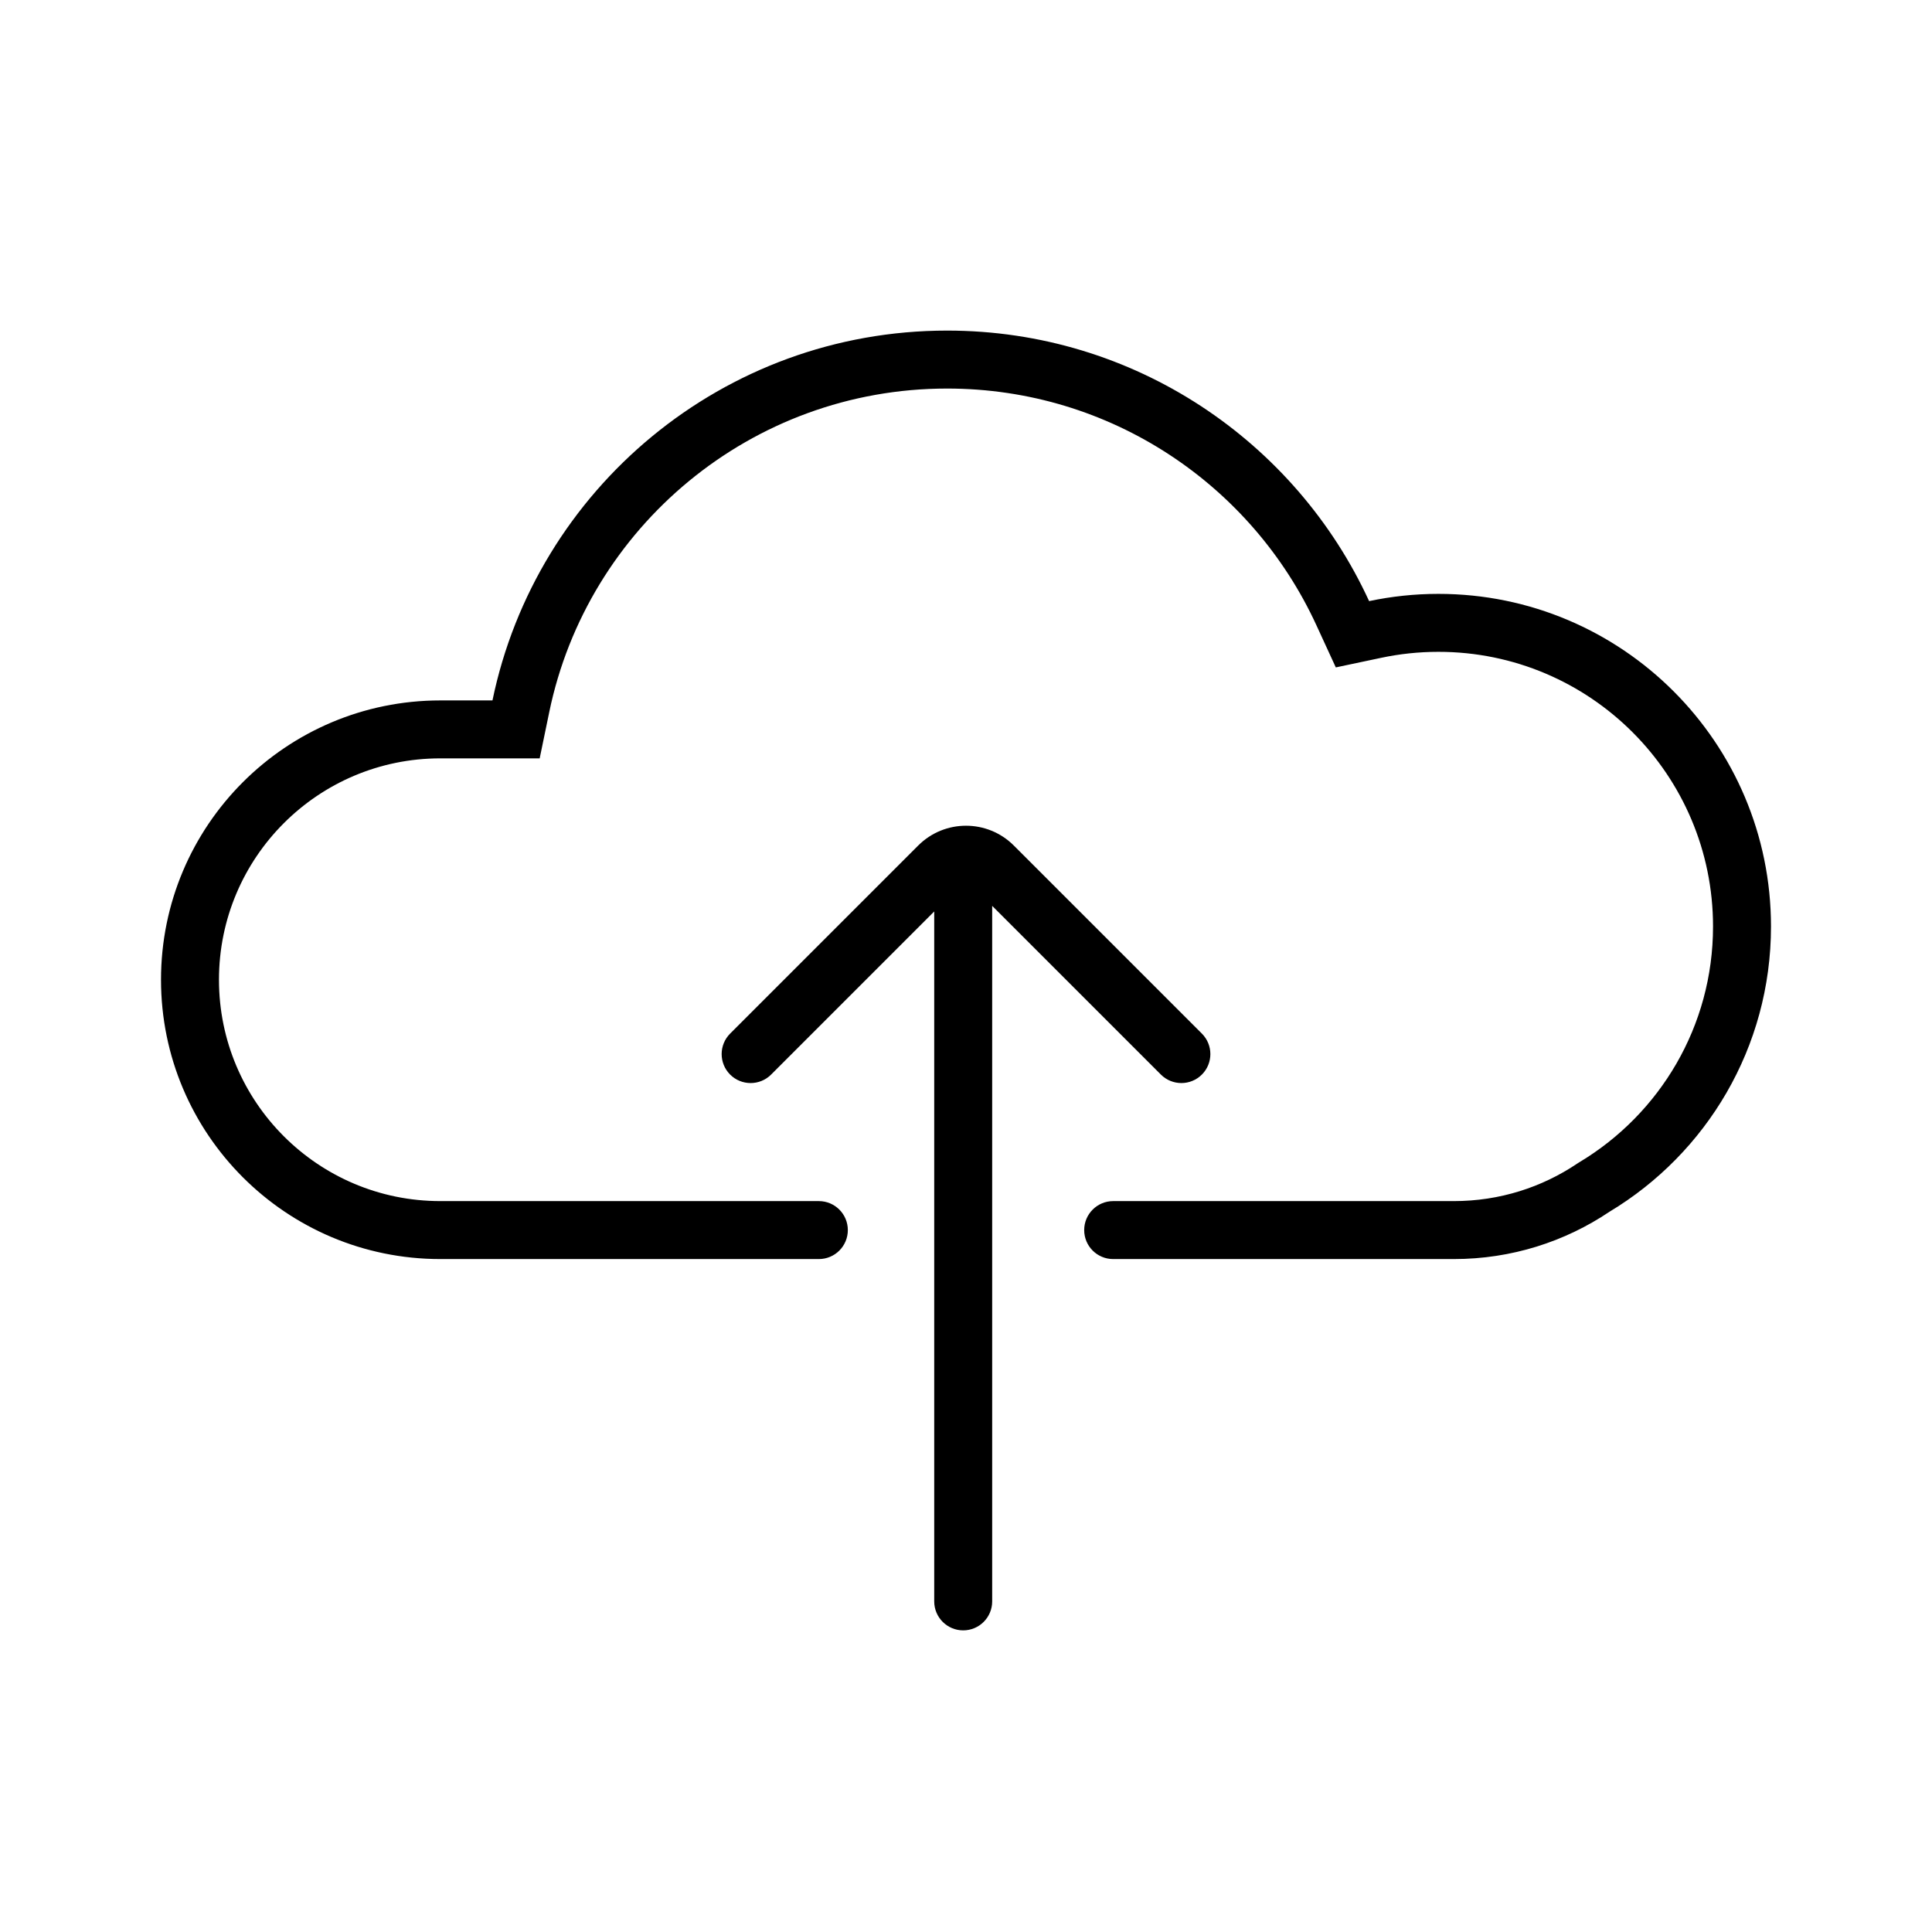
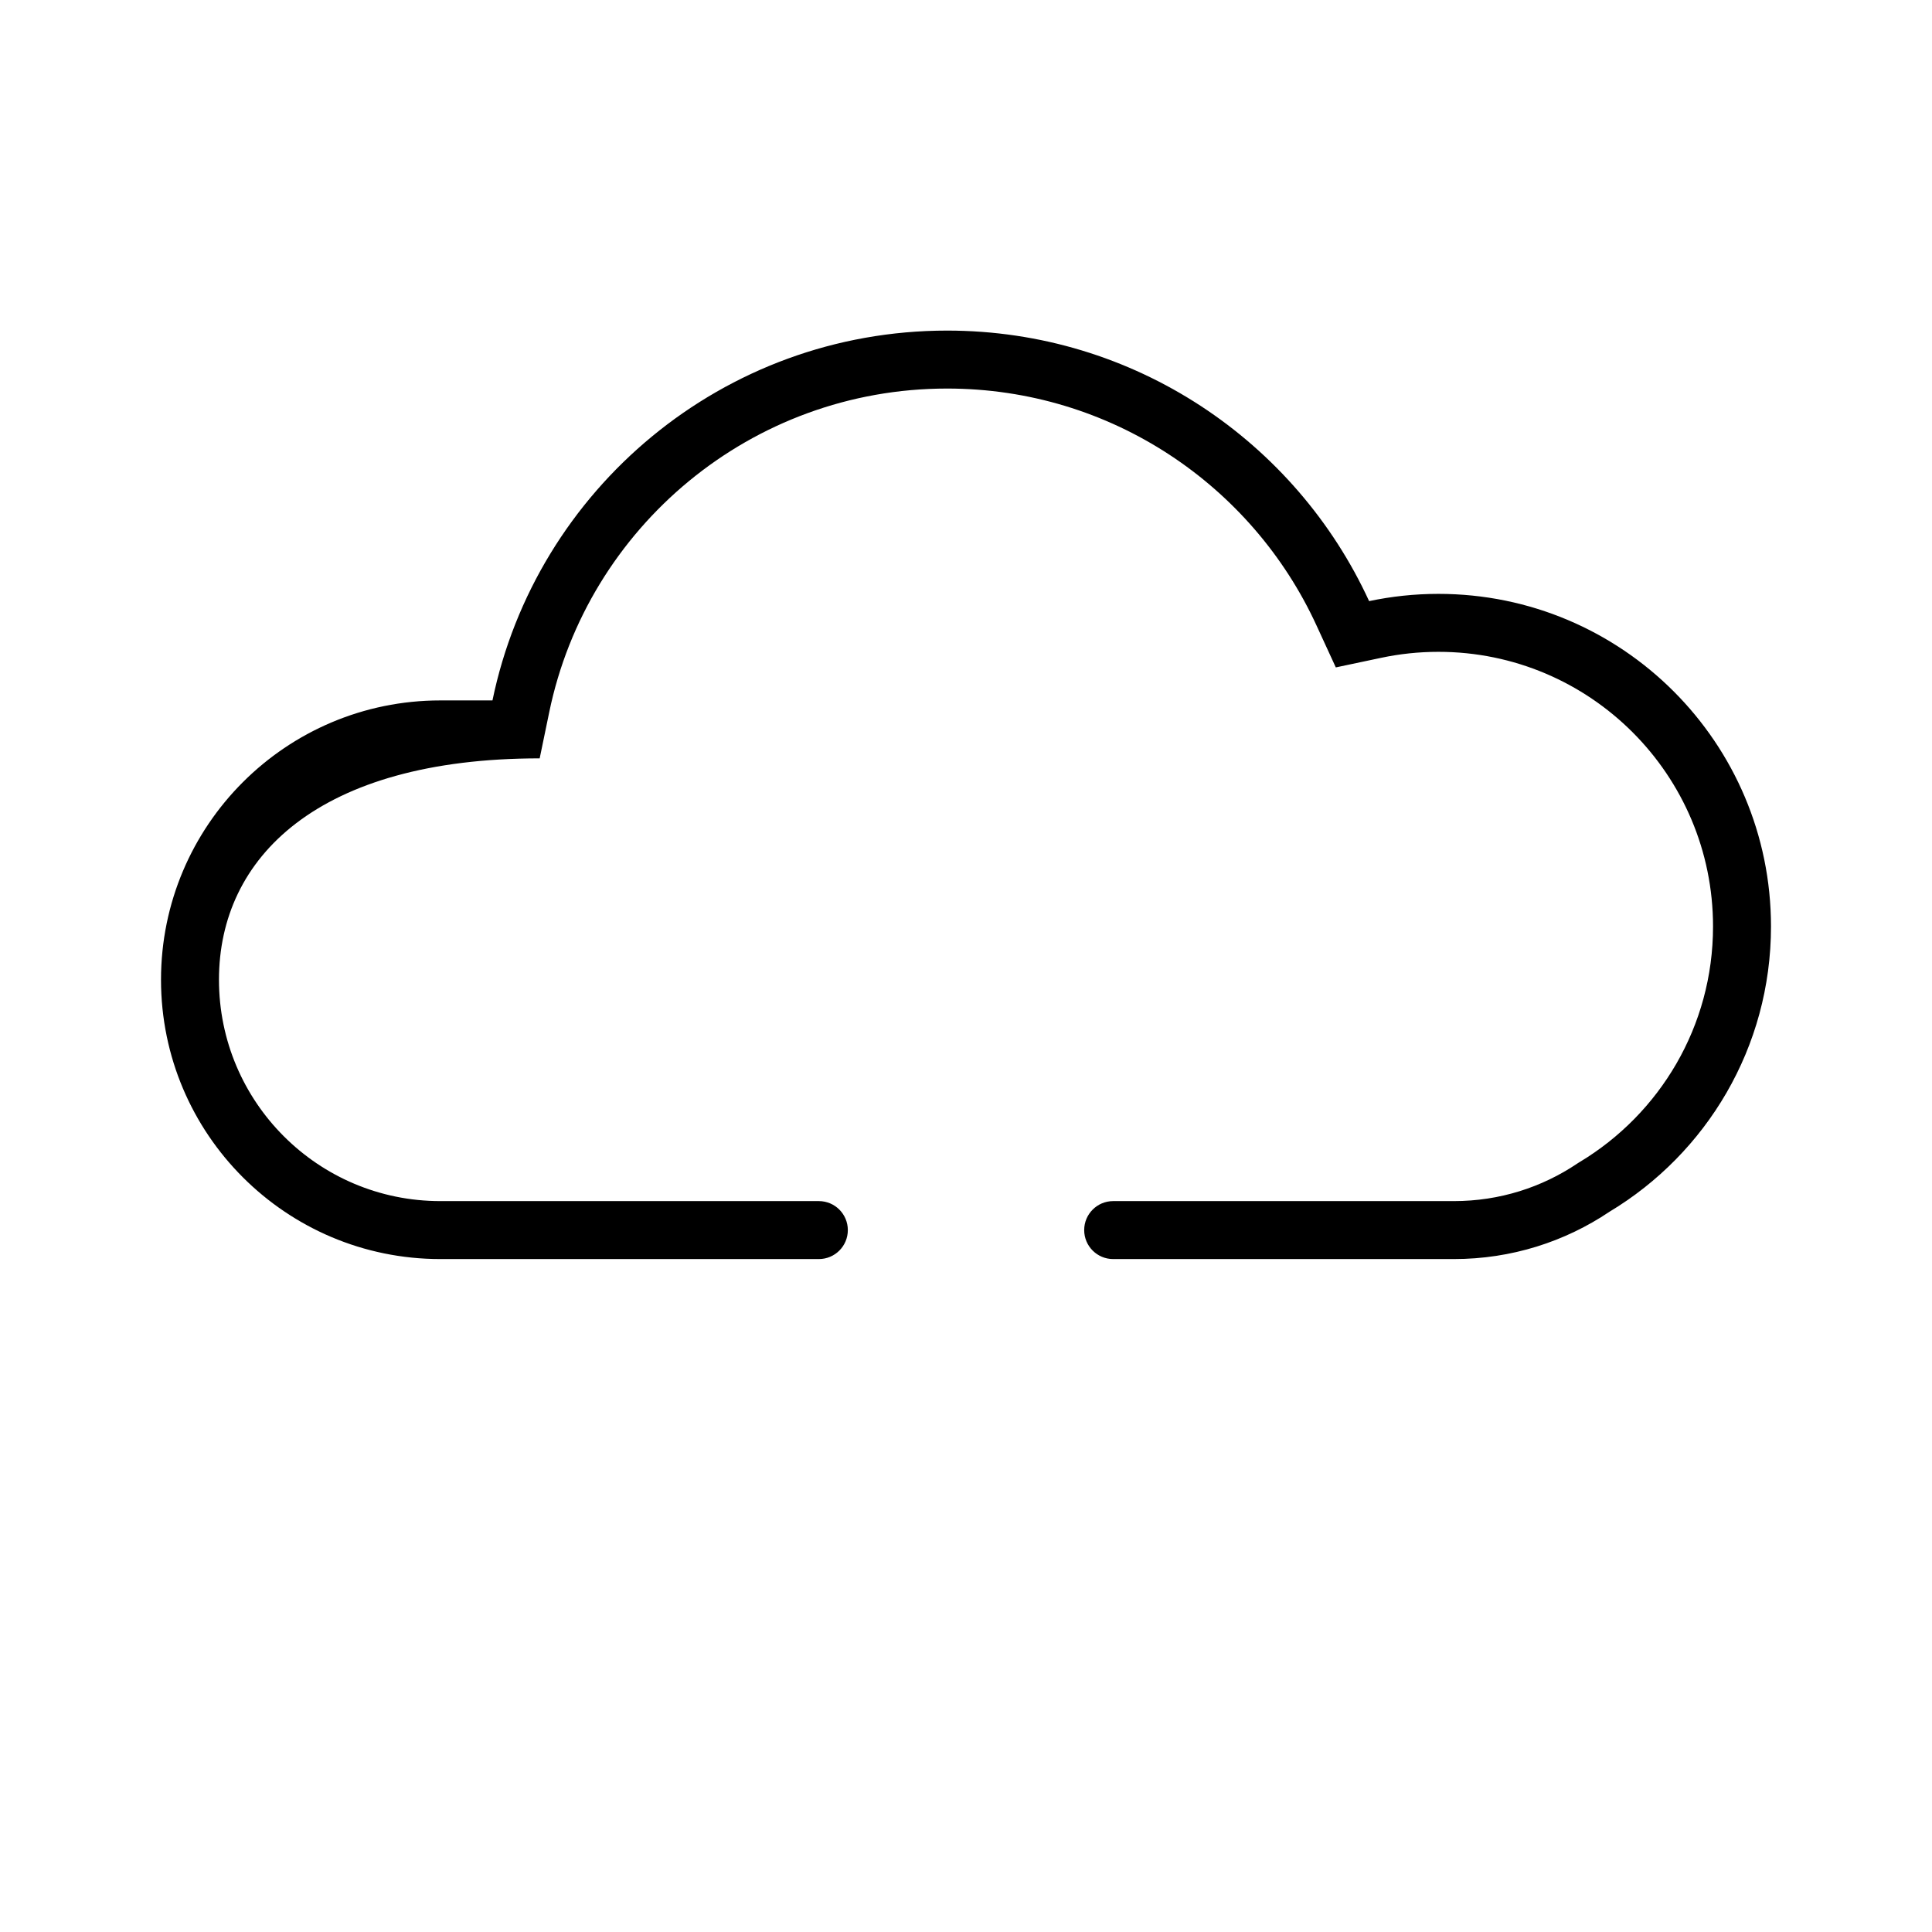
<svg xmlns="http://www.w3.org/2000/svg" width="80" height="80" viewBox="0 0 80 80" fill="none">
-   <path d="M22.347 31.402H18.233C13.171 31.402 9.067 35.506 9.067 40.569C9.067 45.631 13.171 49.735 18.233 49.735H33.907C34.57 49.735 35.107 50.273 35.107 50.935C35.107 51.598 34.57 52.135 33.907 52.135H18.233C11.845 52.135 6.667 46.957 6.667 40.569C6.667 34.181 11.845 29.003 18.233 29.003H20.392C22.198 20.261 29.941 13.689 39.218 13.689C46.971 13.689 53.652 18.279 56.692 24.891C57.618 24.695 58.578 24.591 59.562 24.591C67.168 24.591 73.333 30.757 73.333 38.363C73.333 43.378 70.653 47.767 66.646 50.175C64.805 51.413 62.588 52.135 60.202 52.135H46.093C45.431 52.135 44.894 51.598 44.894 50.935C44.894 50.273 45.431 49.735 46.093 49.735H60.202C62.096 49.735 63.849 49.163 65.307 48.183L65.358 48.15L65.41 48.118C68.724 46.126 70.933 42.501 70.933 38.363C70.933 32.083 65.842 26.991 59.562 26.991C58.746 26.991 57.953 27.077 57.19 27.239L55.313 27.636L54.511 25.893C51.849 20.102 45.999 16.089 39.218 16.089C31.102 16.089 24.323 21.838 22.743 29.488L22.347 31.402Z" fill="black" />
-   <path d="M31.93 44.496L38.684 37.742V66.311C38.684 66.973 39.221 67.51 39.884 67.51C40.547 67.51 41.084 66.973 41.084 66.311V37.51L48.07 44.496C48.539 44.964 49.298 44.964 49.767 44.496C50.236 44.027 50.236 43.267 49.767 42.799L41.98 35.012C40.887 33.918 39.114 33.918 38.02 35.012L30.233 42.799C29.765 43.267 29.765 44.027 30.233 44.496C30.702 44.964 31.462 44.964 31.93 44.496Z" fill="black" />
+   <path d="M22.347 31.402C13.171 31.402 9.067 35.506 9.067 40.569C9.067 45.631 13.171 49.735 18.233 49.735H33.907C34.57 49.735 35.107 50.273 35.107 50.935C35.107 51.598 34.57 52.135 33.907 52.135H18.233C11.845 52.135 6.667 46.957 6.667 40.569C6.667 34.181 11.845 29.003 18.233 29.003H20.392C22.198 20.261 29.941 13.689 39.218 13.689C46.971 13.689 53.652 18.279 56.692 24.891C57.618 24.695 58.578 24.591 59.562 24.591C67.168 24.591 73.333 30.757 73.333 38.363C73.333 43.378 70.653 47.767 66.646 50.175C64.805 51.413 62.588 52.135 60.202 52.135H46.093C45.431 52.135 44.894 51.598 44.894 50.935C44.894 50.273 45.431 49.735 46.093 49.735H60.202C62.096 49.735 63.849 49.163 65.307 48.183L65.358 48.15L65.41 48.118C68.724 46.126 70.933 42.501 70.933 38.363C70.933 32.083 65.842 26.991 59.562 26.991C58.746 26.991 57.953 27.077 57.19 27.239L55.313 27.636L54.511 25.893C51.849 20.102 45.999 16.089 39.218 16.089C31.102 16.089 24.323 21.838 22.743 29.488L22.347 31.402Z" fill="black" />
</svg>